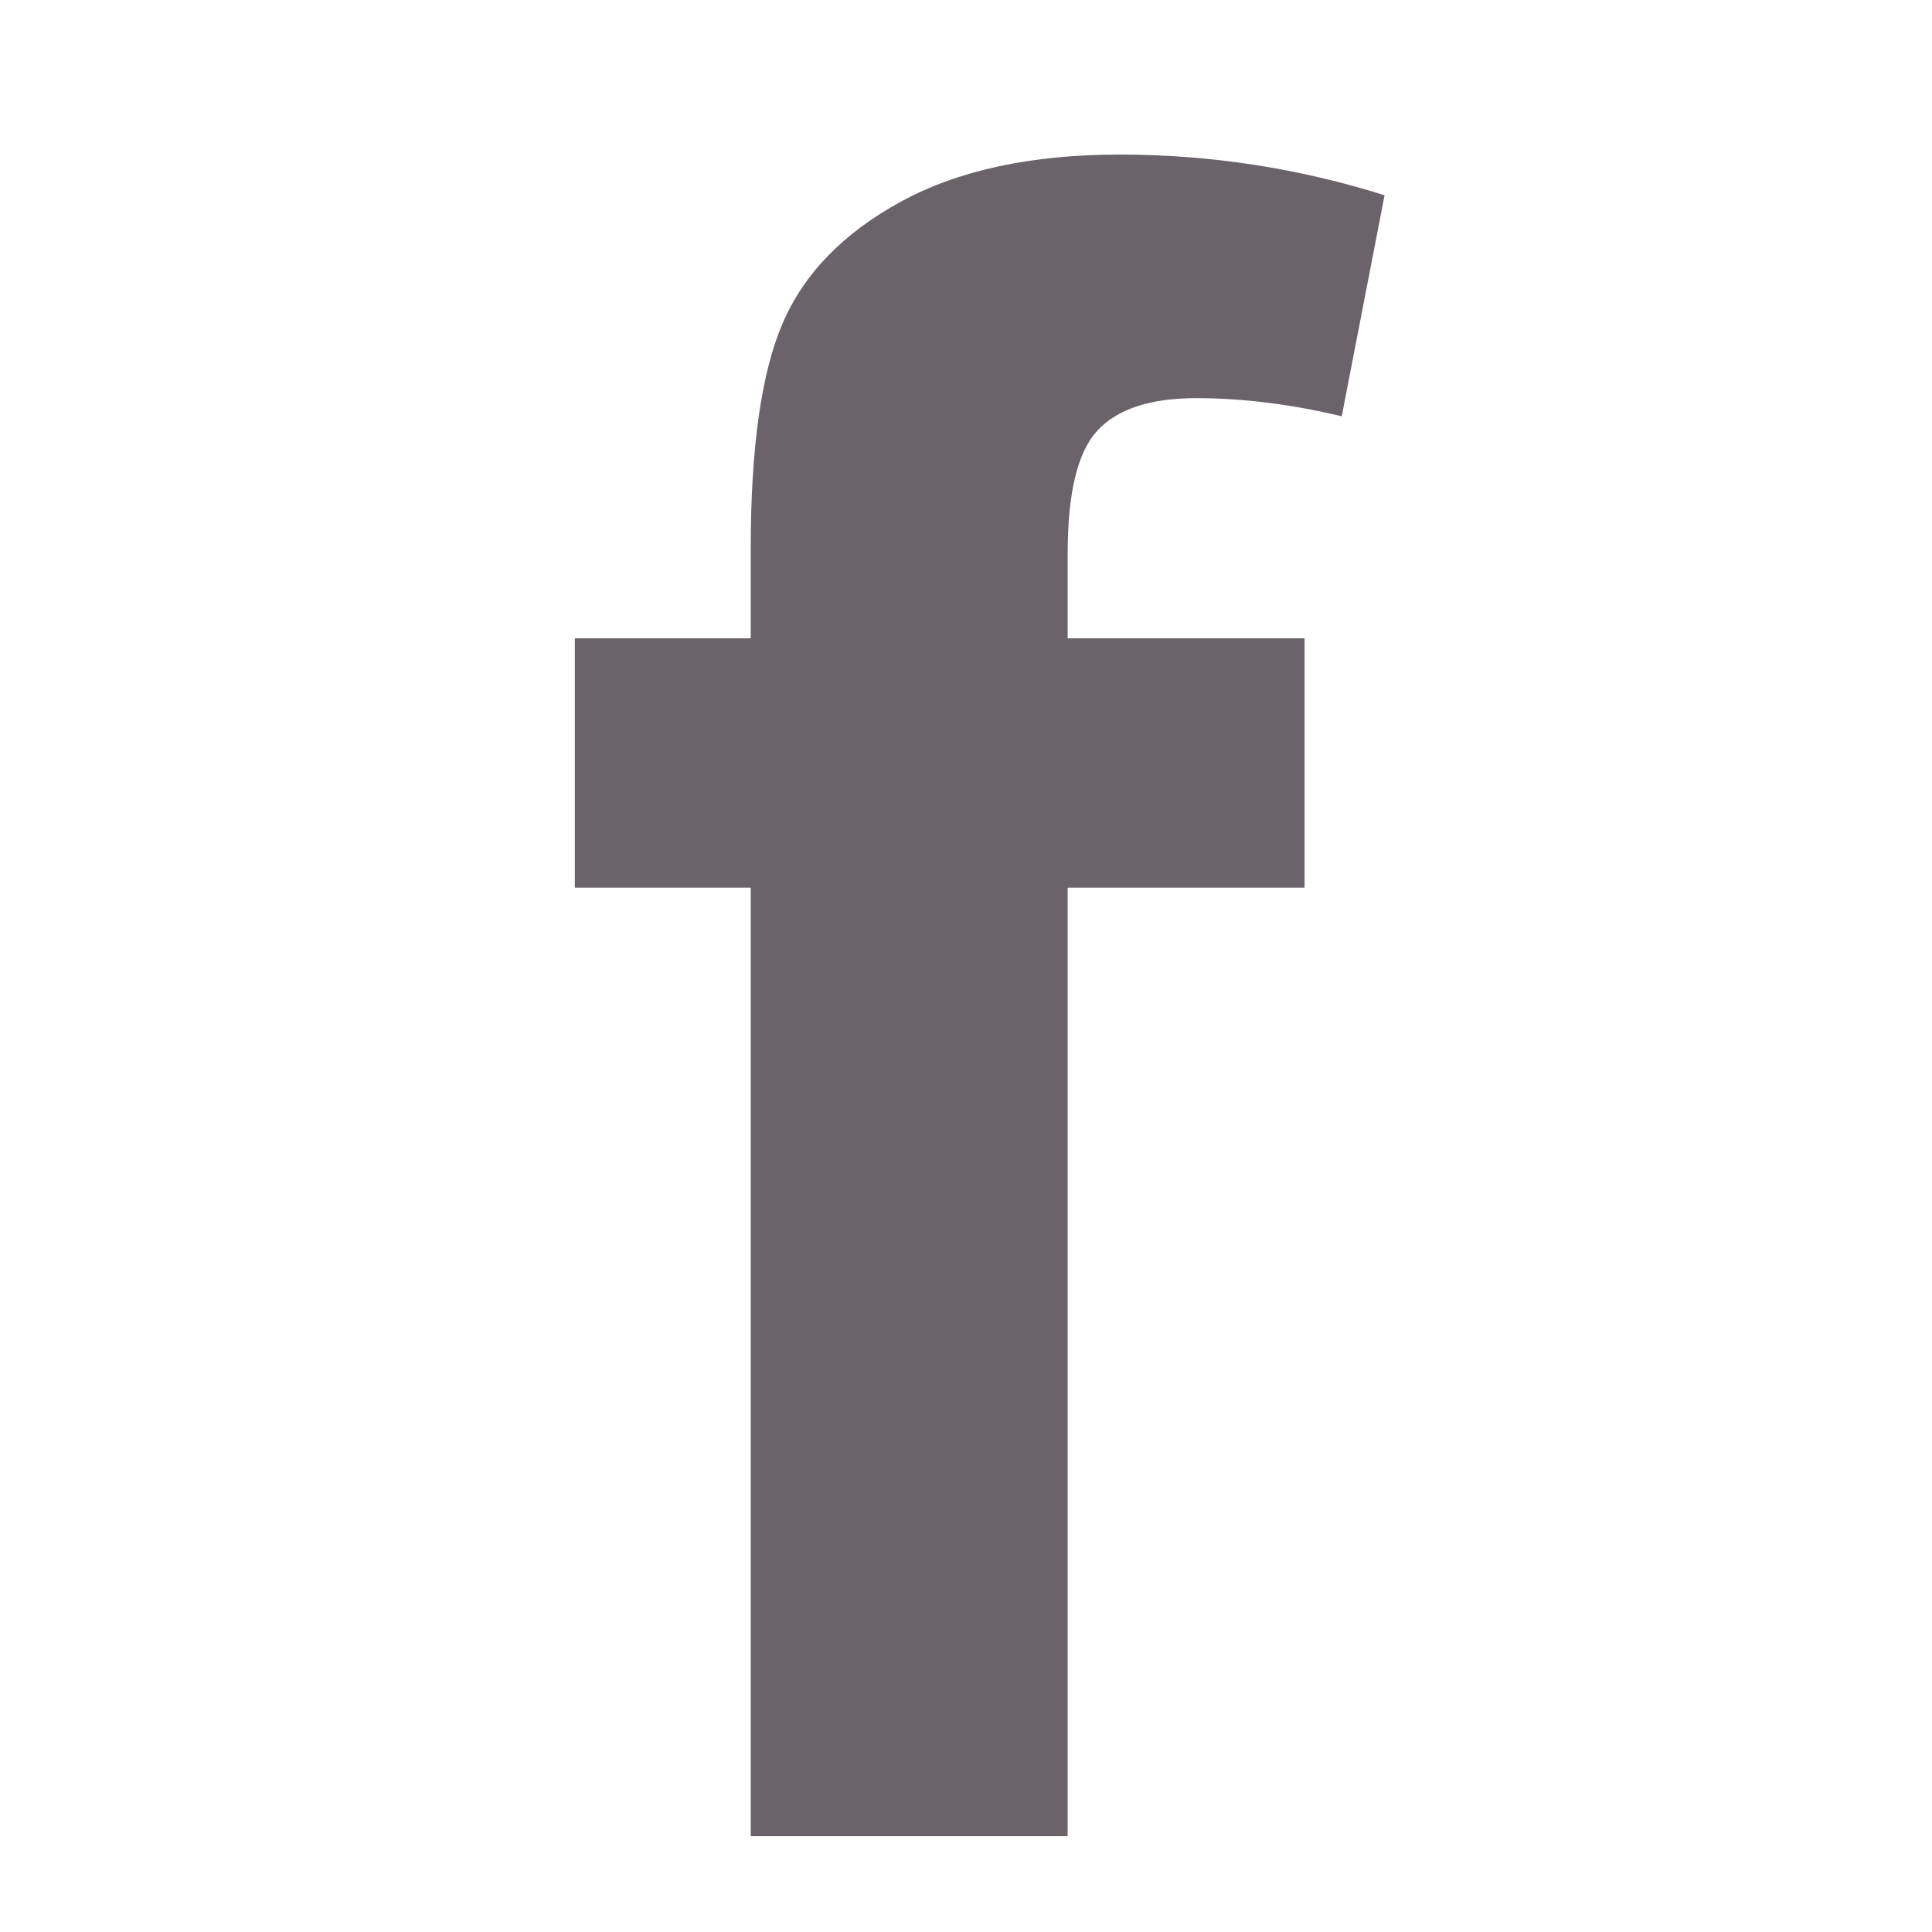
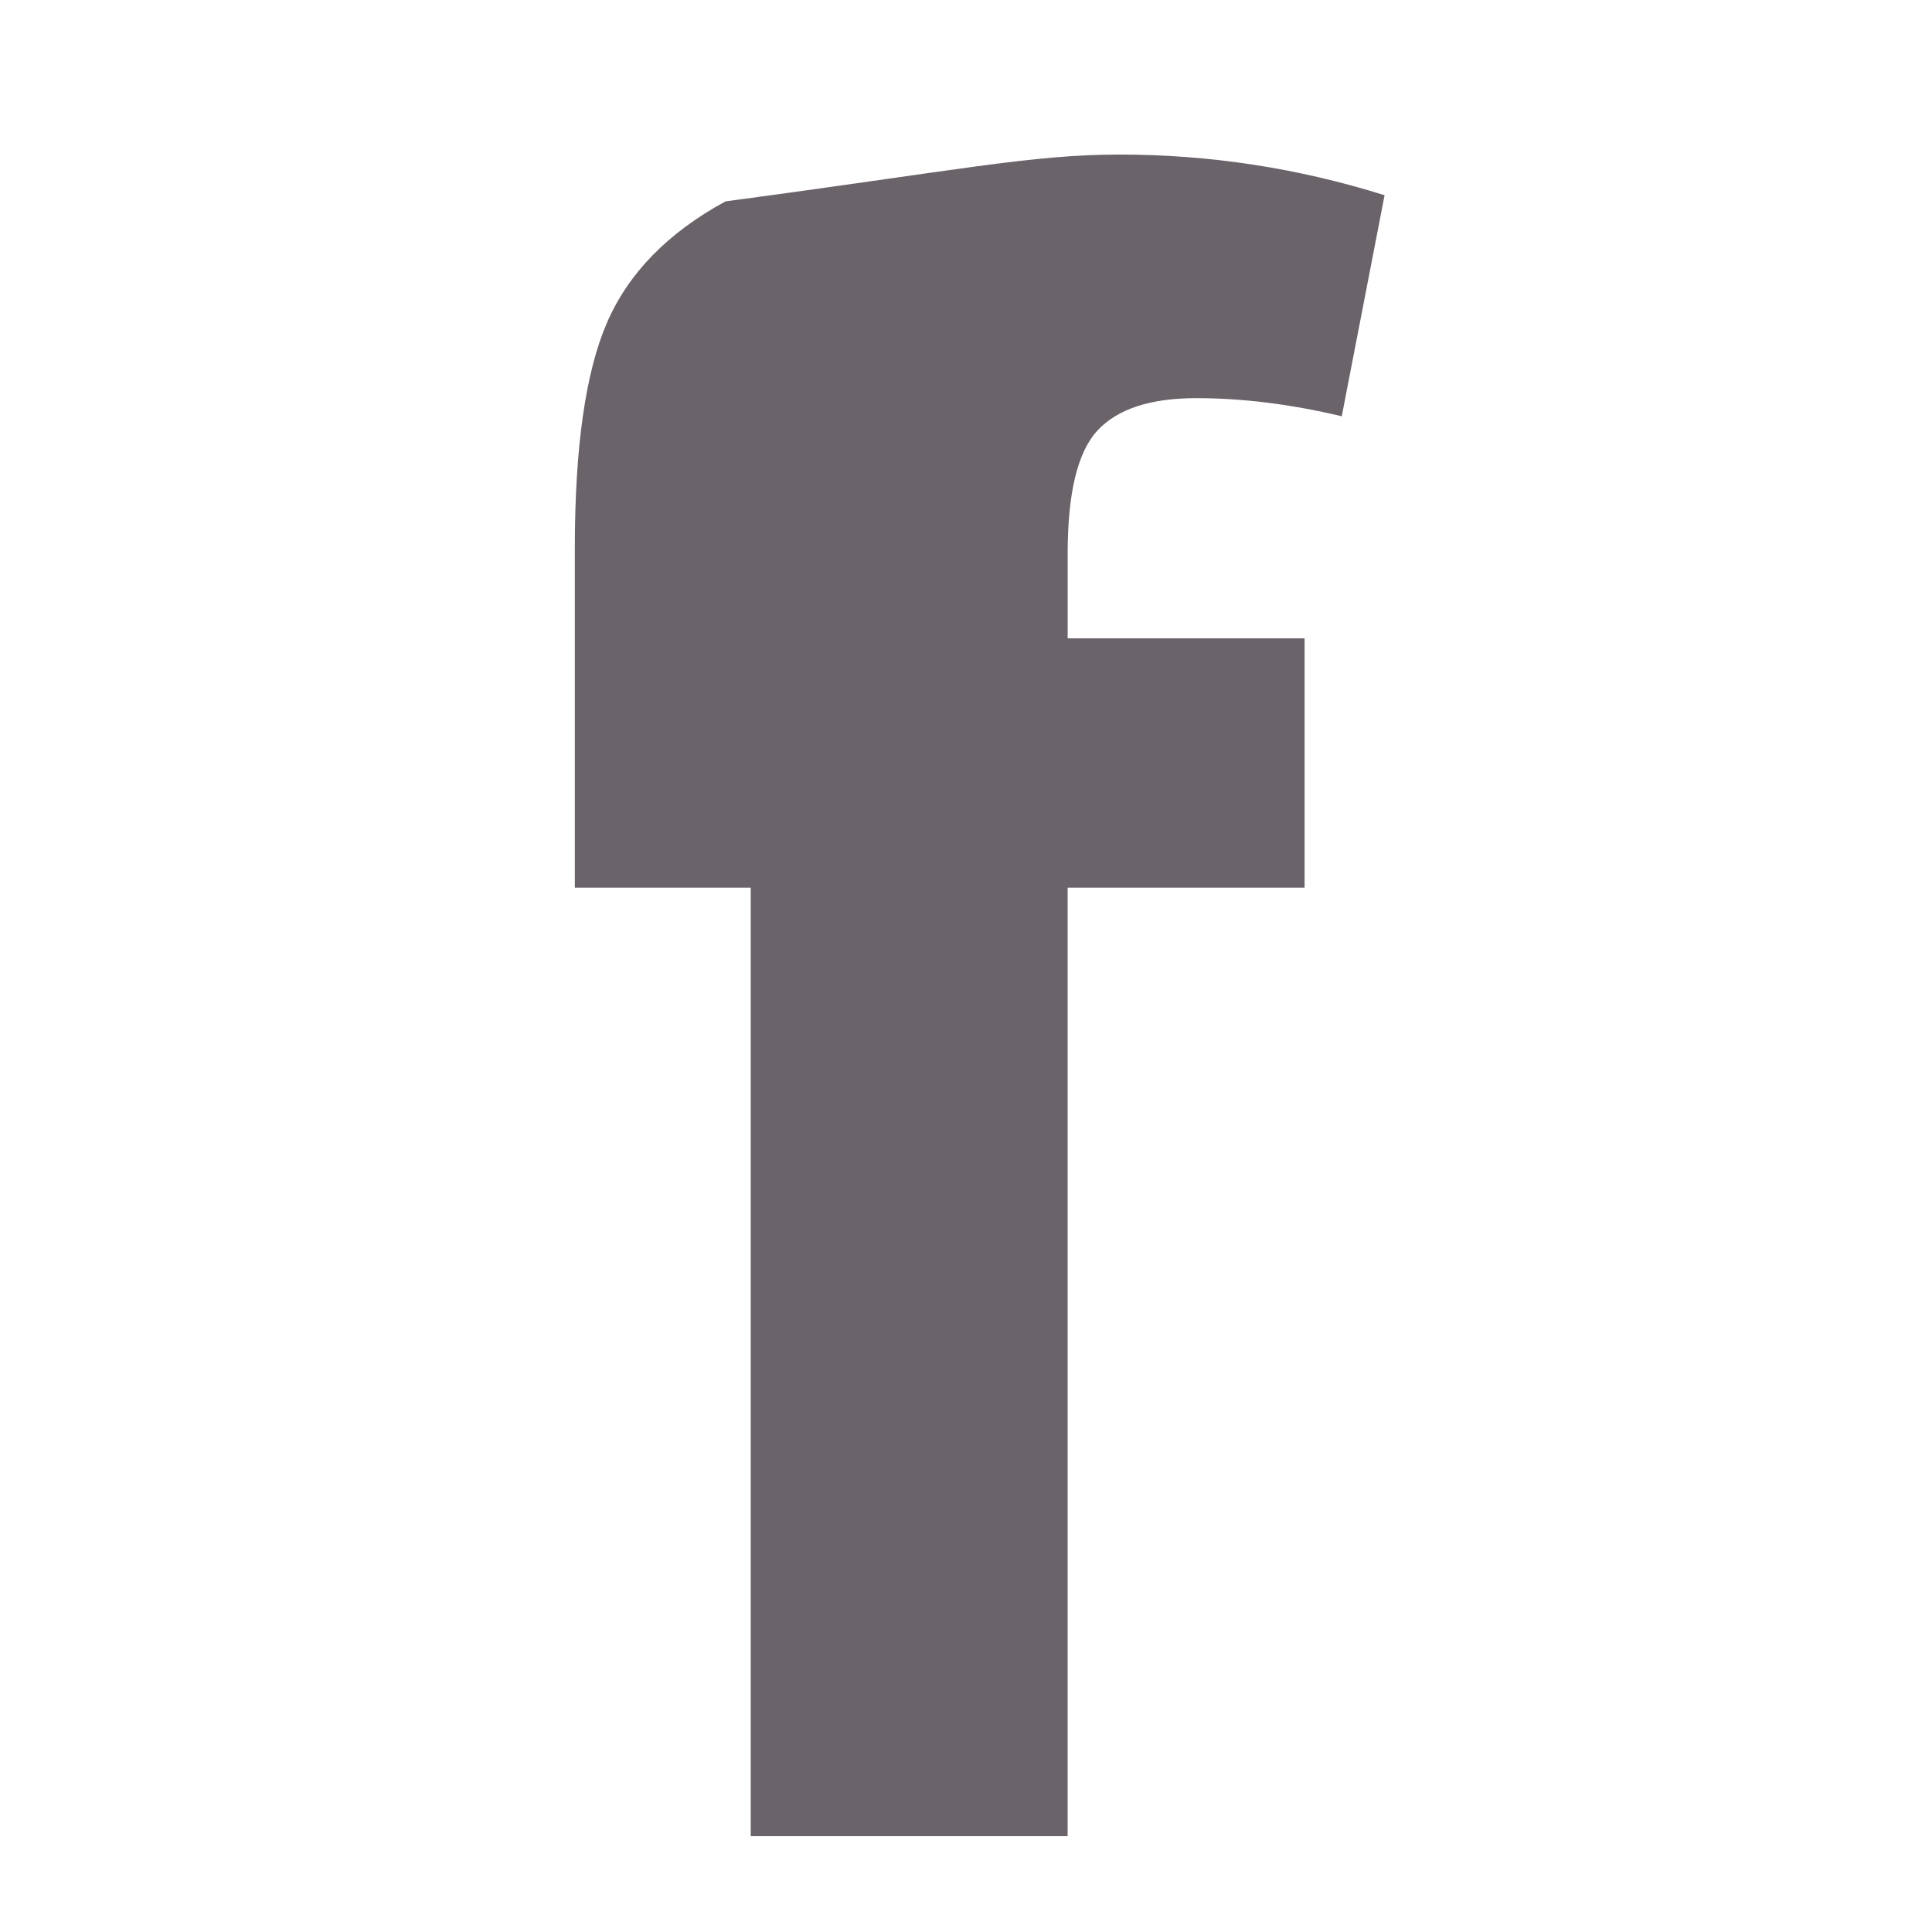
<svg xmlns="http://www.w3.org/2000/svg" version="1.1" id="Layer_1" x="0px" y="0px" width="100px" height="100px" viewBox="0 0 100 100" xml:space="preserve">
  <g>
-     <path fill="#6A636A" d="M29.753,33.039h9.105v-4.658c0-5.221,0.553-9.115,1.663-11.676c1.111-2.566,3.153-4.659,6.135-6.282 C49.63,8.809,53.396,8,57.95,8c4.669,0,9.243,0.7,13.715,2.106l-2.216,11.44c-2.611-0.622-5.122-0.938-7.53-0.938 c-2.378,0-4.076,0.563-5.107,1.668c-1.037,1.111-1.55,3.238-1.55,6.391v4.372h12.263v12.909H55.261V95.04H38.858V45.948h-9.105 V33.039z" />
+     <path fill="#6A636A" d="M29.753,33.039v-4.658c0-5.221,0.553-9.115,1.663-11.676c1.111-2.566,3.153-4.659,6.135-6.282 C49.63,8.809,53.396,8,57.95,8c4.669,0,9.243,0.7,13.715,2.106l-2.216,11.44c-2.611-0.622-5.122-0.938-7.53-0.938 c-2.378,0-4.076,0.563-5.107,1.668c-1.037,1.111-1.55,3.238-1.55,6.391v4.372h12.263v12.909H55.261V95.04H38.858V45.948h-9.105 V33.039z" />
  </g>
</svg>